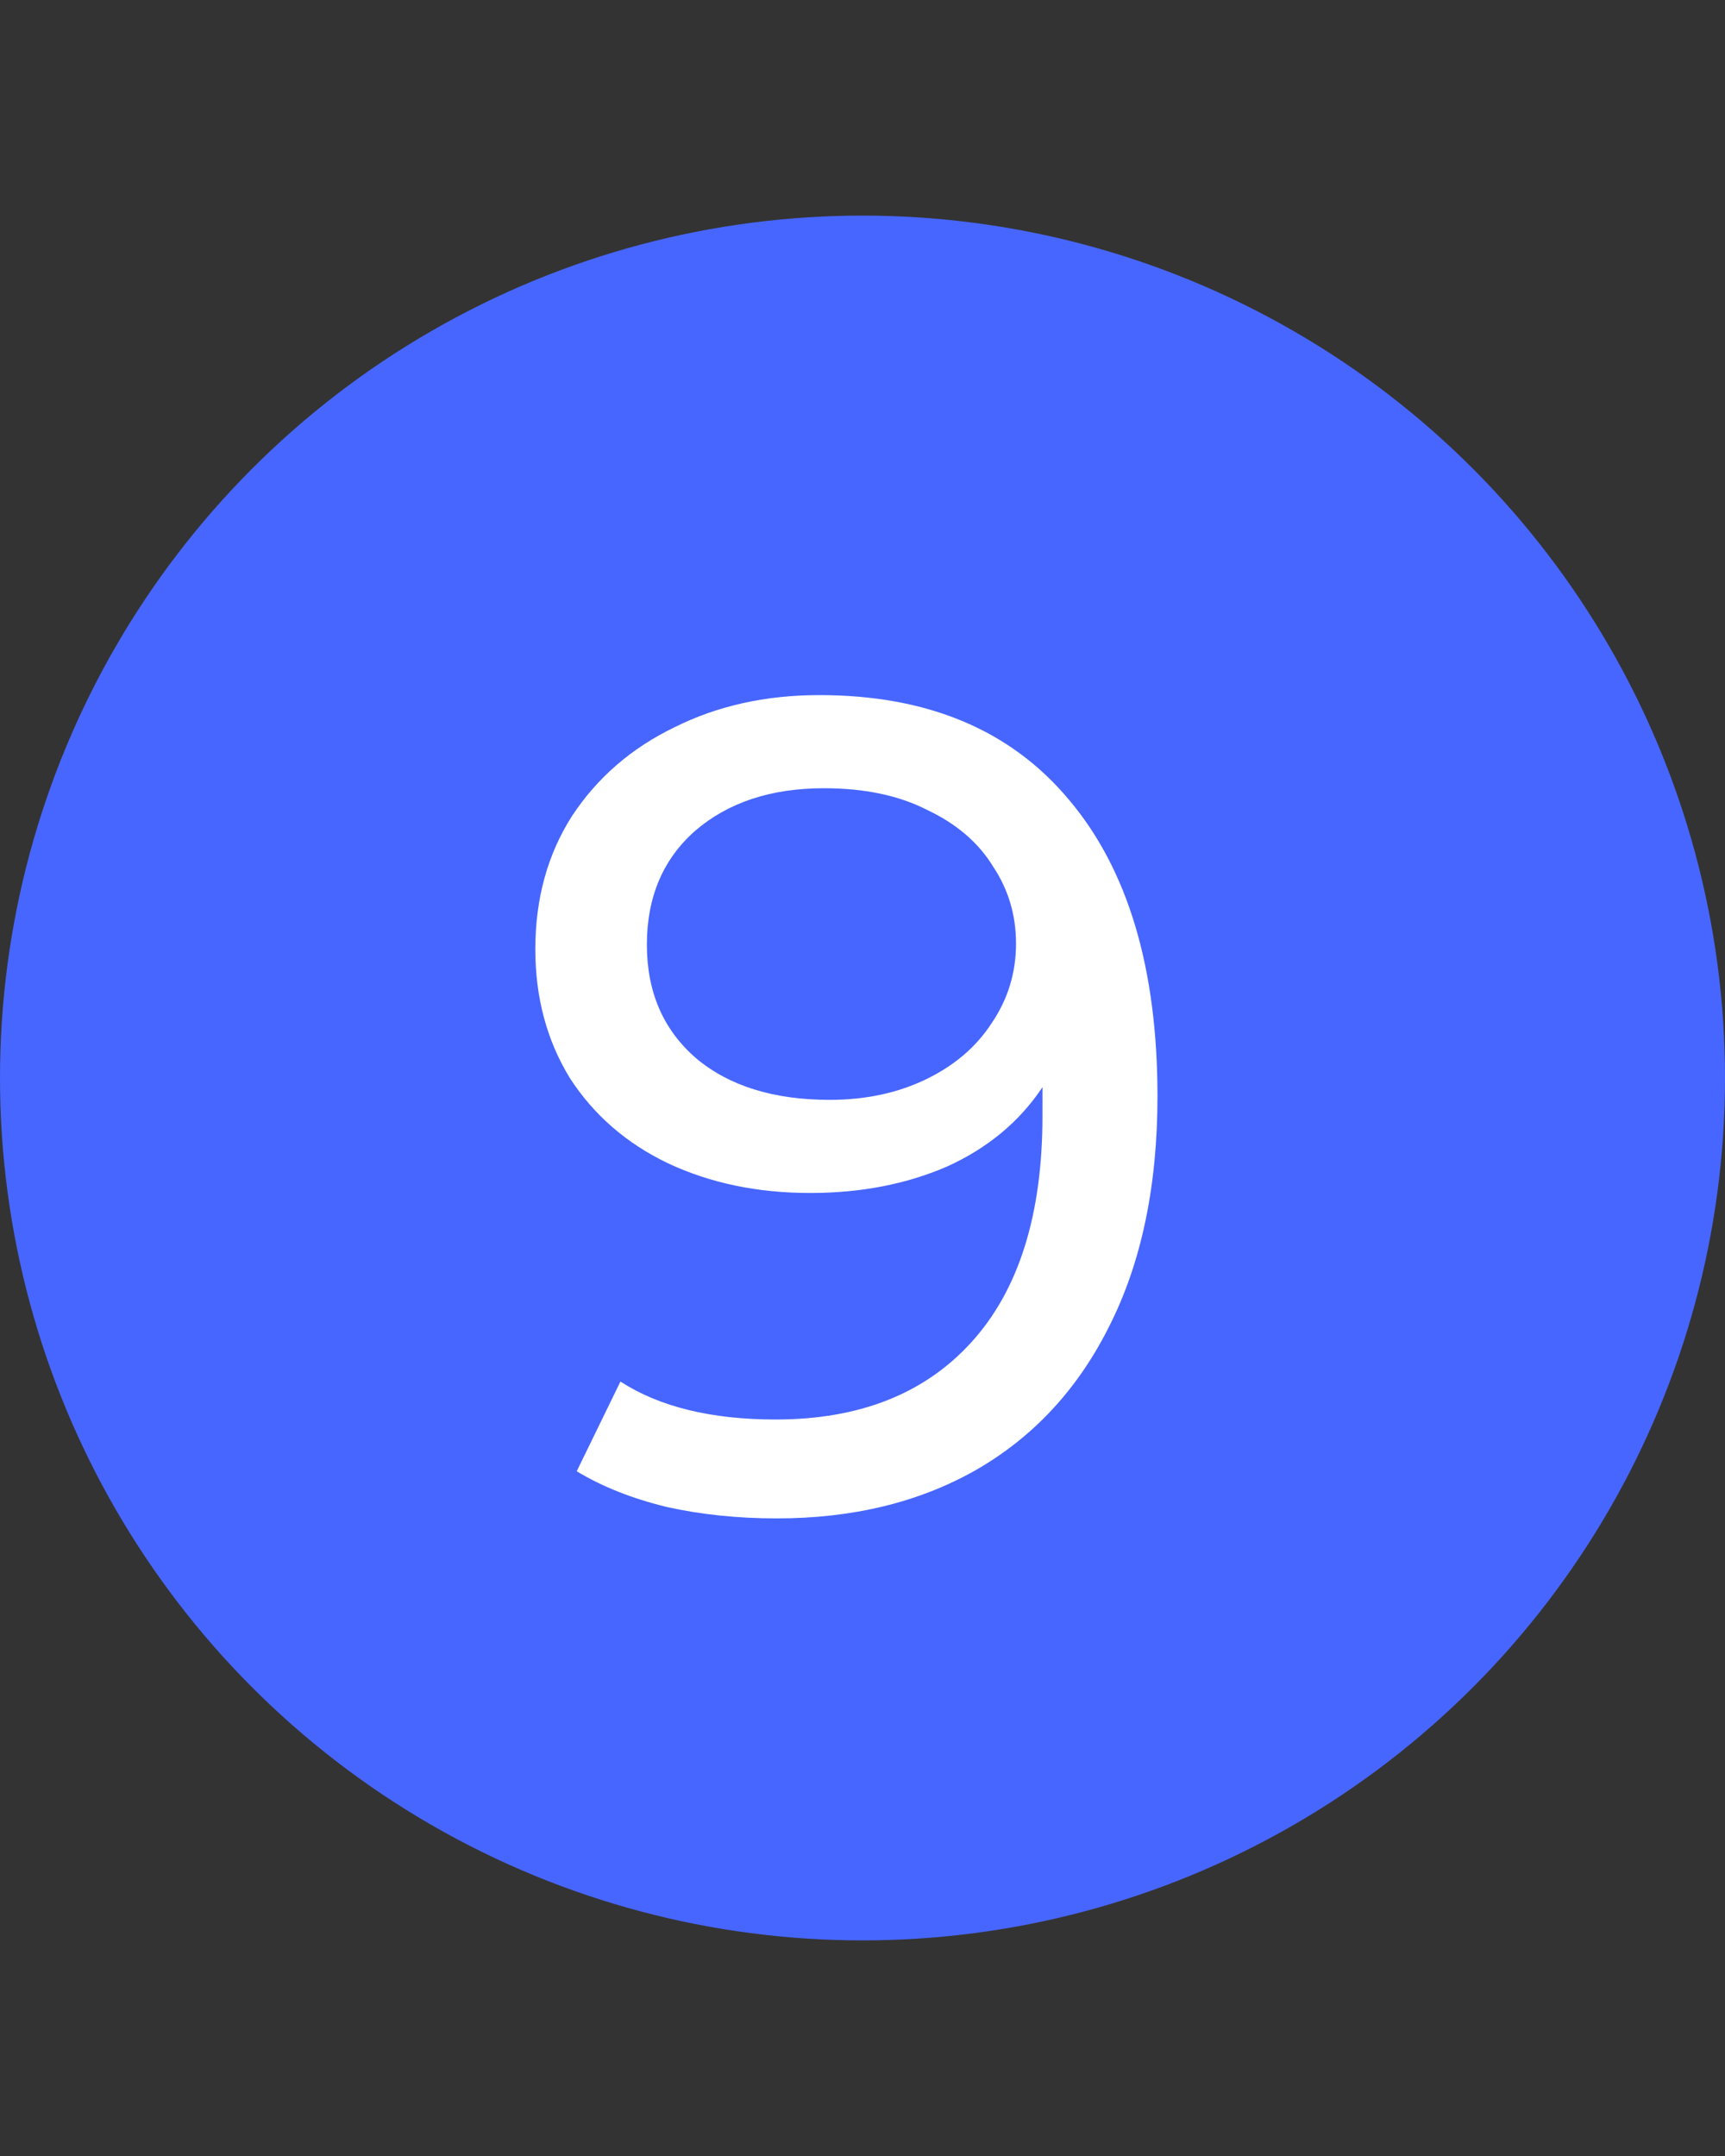
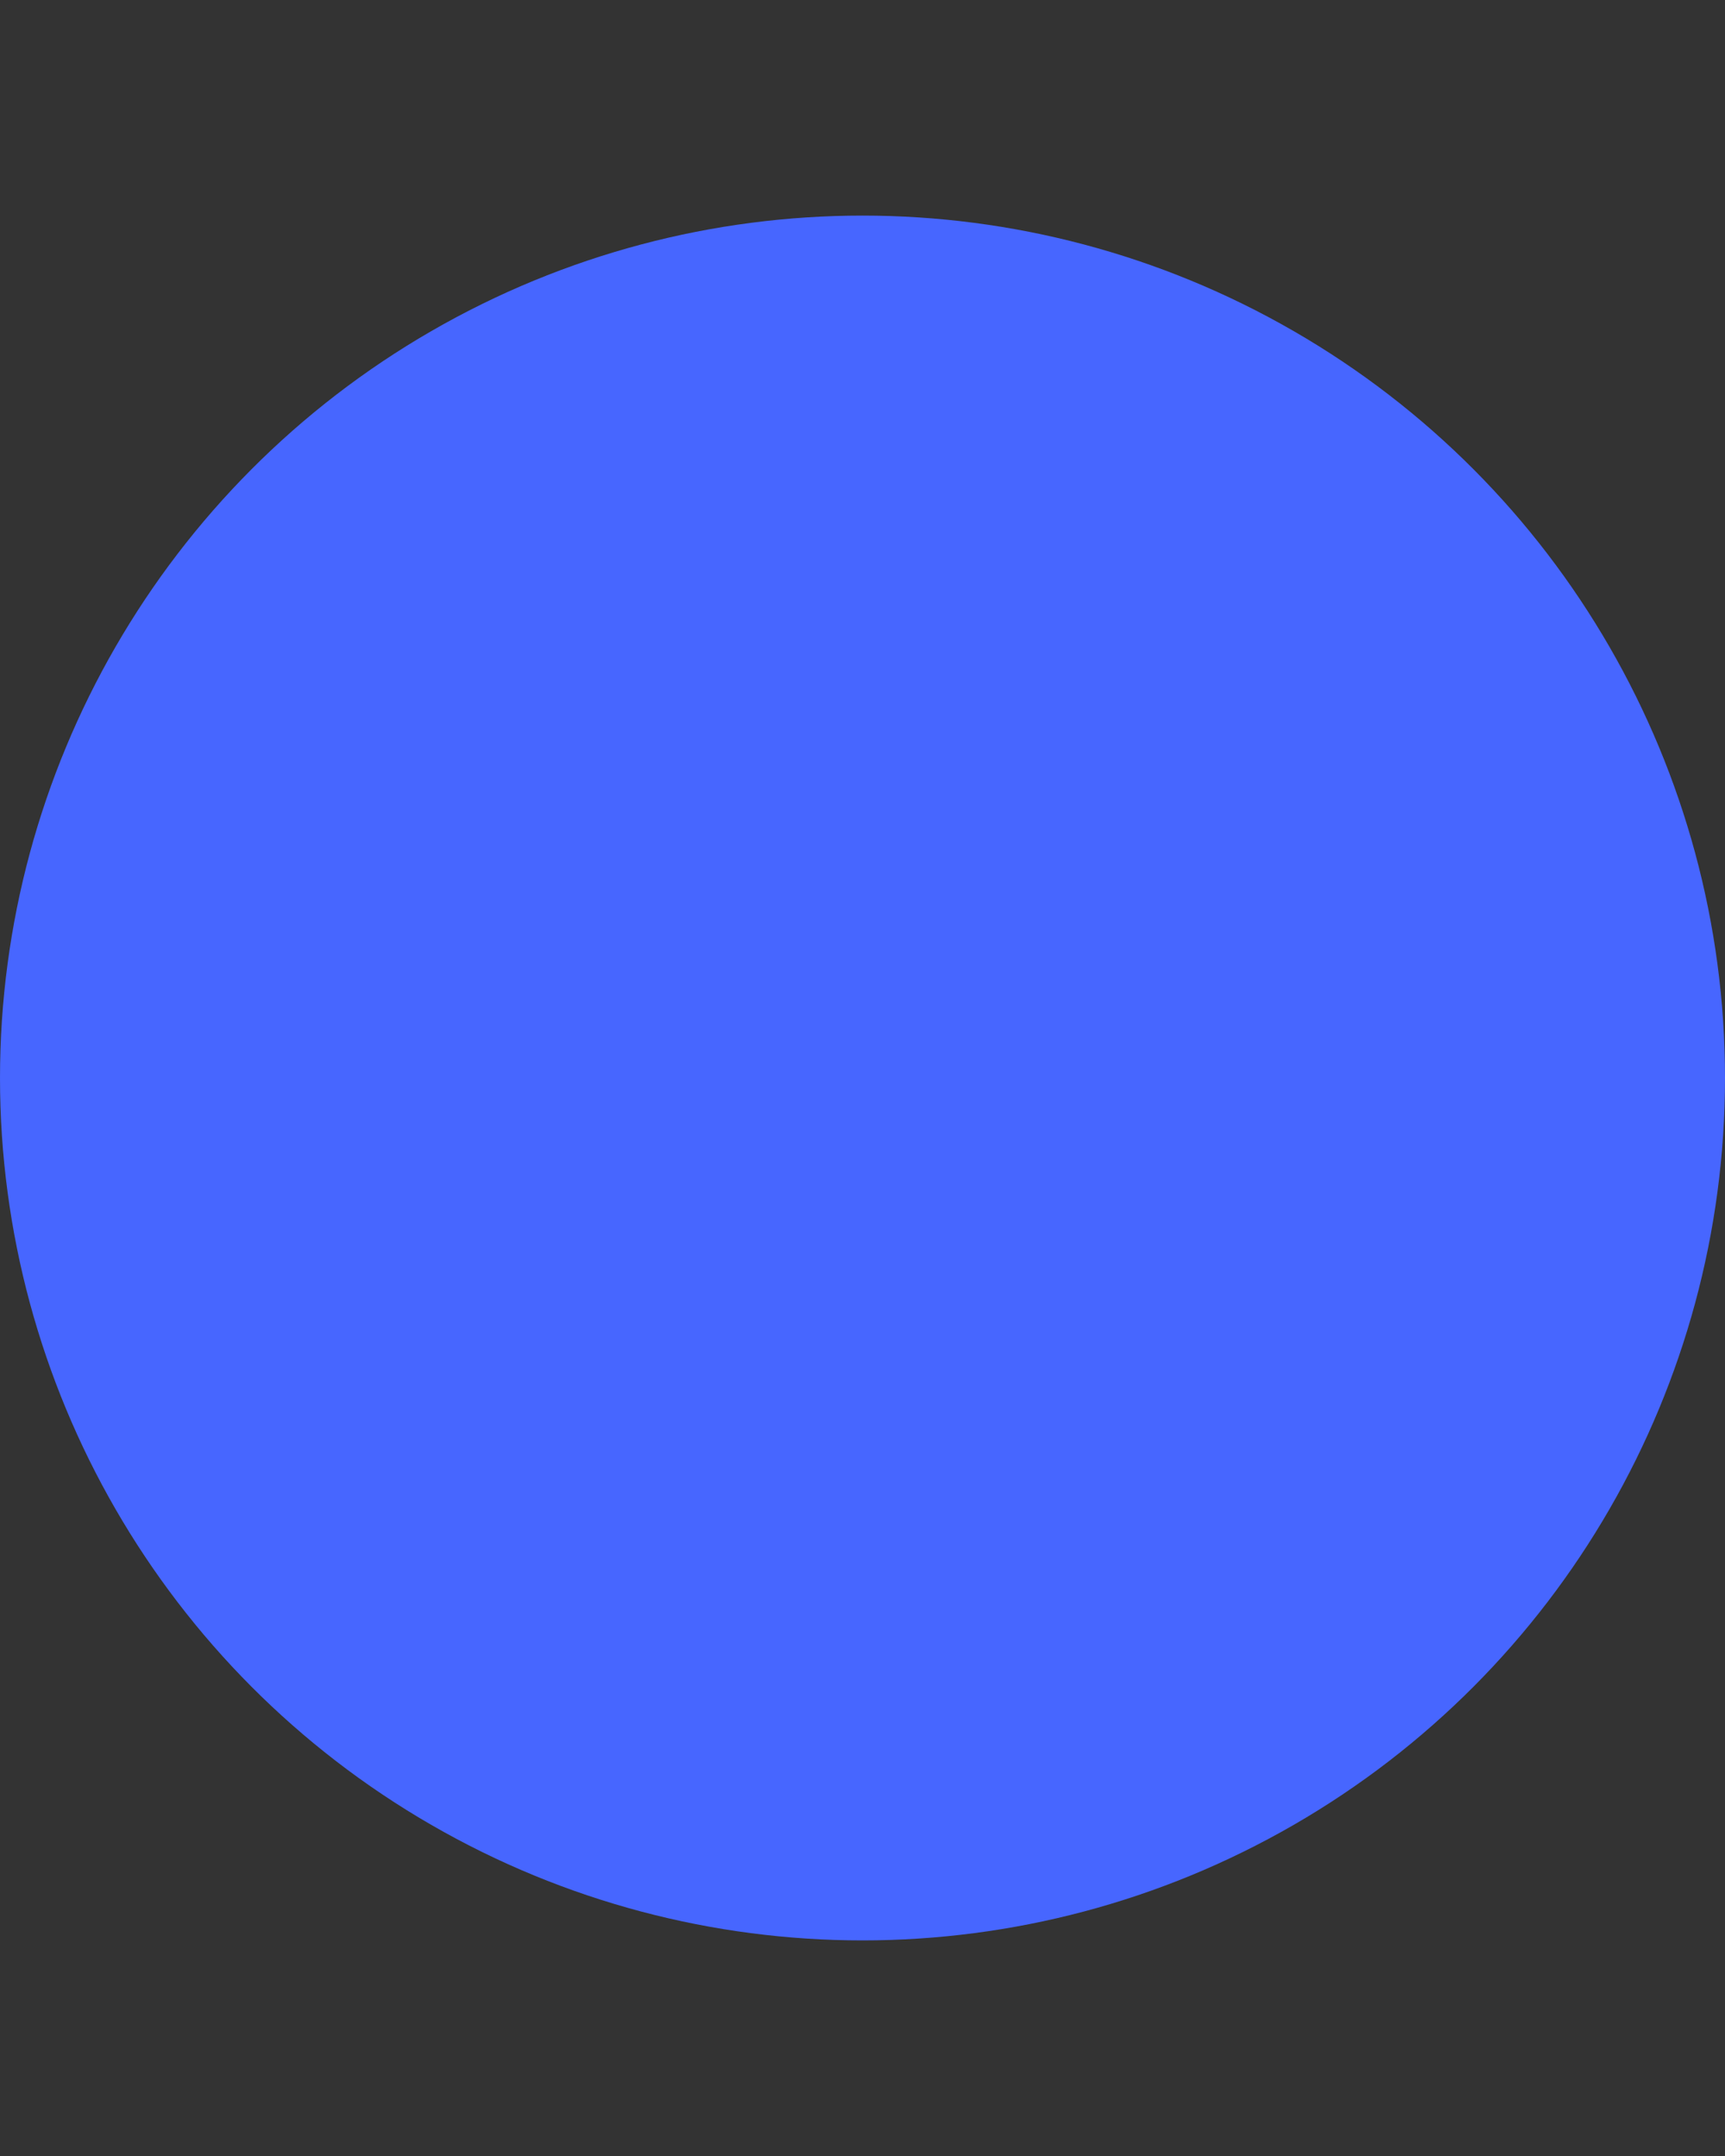
<svg xmlns="http://www.w3.org/2000/svg" width="24" height="30" viewBox="0 0 24 30" fill="none">
  <rect x="0" y="0" width="24" height="30" fill="#333333" stroke="none" />
  <circle cx="12" cy="15" r="12" fill="#4766FF" />
-   <path d="M11.4 9.672C12.904 9.672 14.061 10.157 14.872 11.128C15.693 12.099 16.104 13.475 16.104 15.256C16.104 16.504 15.88 17.571 15.432 18.456C14.995 19.331 14.376 19.997 13.576 20.456C12.787 20.904 11.864 21.128 10.808 21.128C10.264 21.128 9.752 21.075 9.272 20.968C8.792 20.851 8.376 20.685 8.024 20.472L8.632 19.224C9.176 19.576 9.896 19.752 10.792 19.752C11.955 19.752 12.861 19.395 13.512 18.68C14.173 17.955 14.504 16.904 14.504 15.528V15.128C14.184 15.608 13.741 15.976 13.176 16.232C12.611 16.477 11.976 16.6 11.272 16.6C10.536 16.6 9.875 16.461 9.288 16.184C8.712 15.907 8.259 15.512 7.928 15C7.608 14.477 7.448 13.88 7.448 13.208C7.448 12.504 7.619 11.885 7.96 11.352C8.312 10.819 8.787 10.408 9.384 10.12C9.981 9.821 10.653 9.672 11.4 9.672ZM11.544 15.304C12.045 15.304 12.493 15.208 12.888 15.016C13.283 14.824 13.587 14.563 13.8 14.232C14.024 13.901 14.136 13.533 14.136 13.128C14.136 12.733 14.029 12.376 13.816 12.056C13.613 11.725 13.309 11.464 12.904 11.272C12.509 11.069 12.029 10.968 11.464 10.968C10.728 10.968 10.131 11.165 9.672 11.56C9.224 11.955 9 12.483 9 13.144C9 13.805 9.229 14.333 9.688 14.728C10.147 15.112 10.765 15.304 11.544 15.304Z" fill="white" />
</svg>